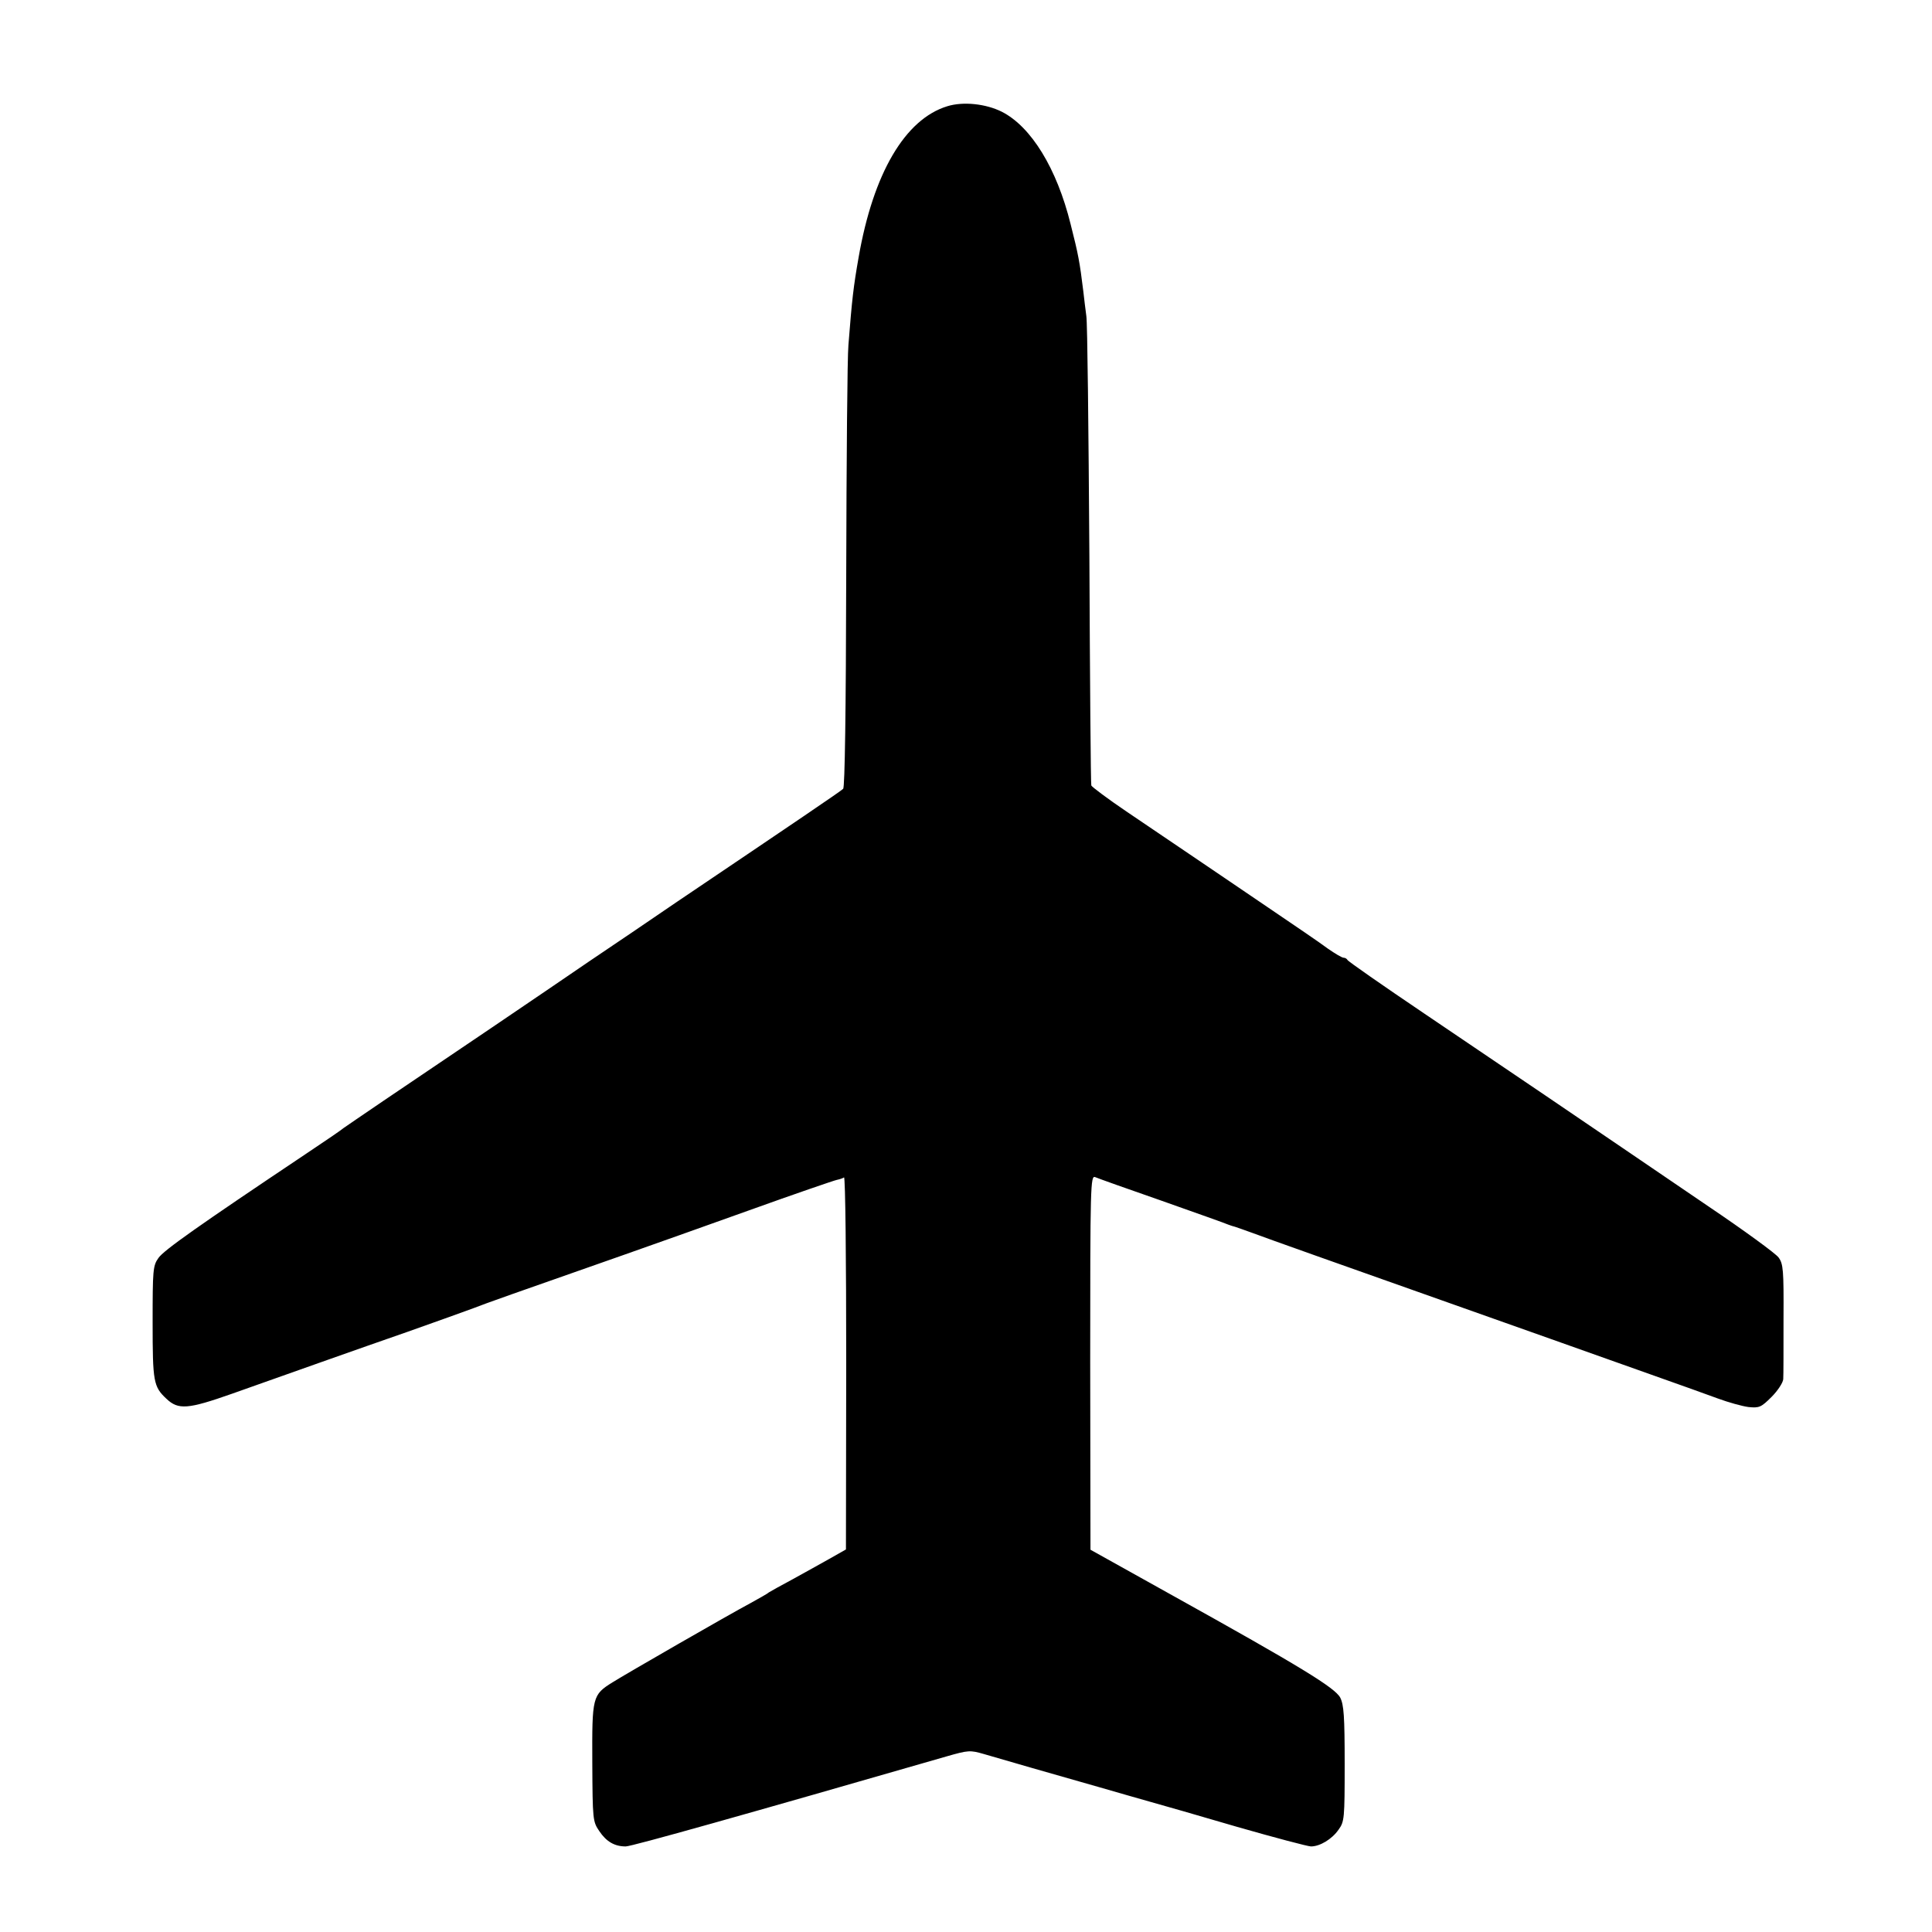
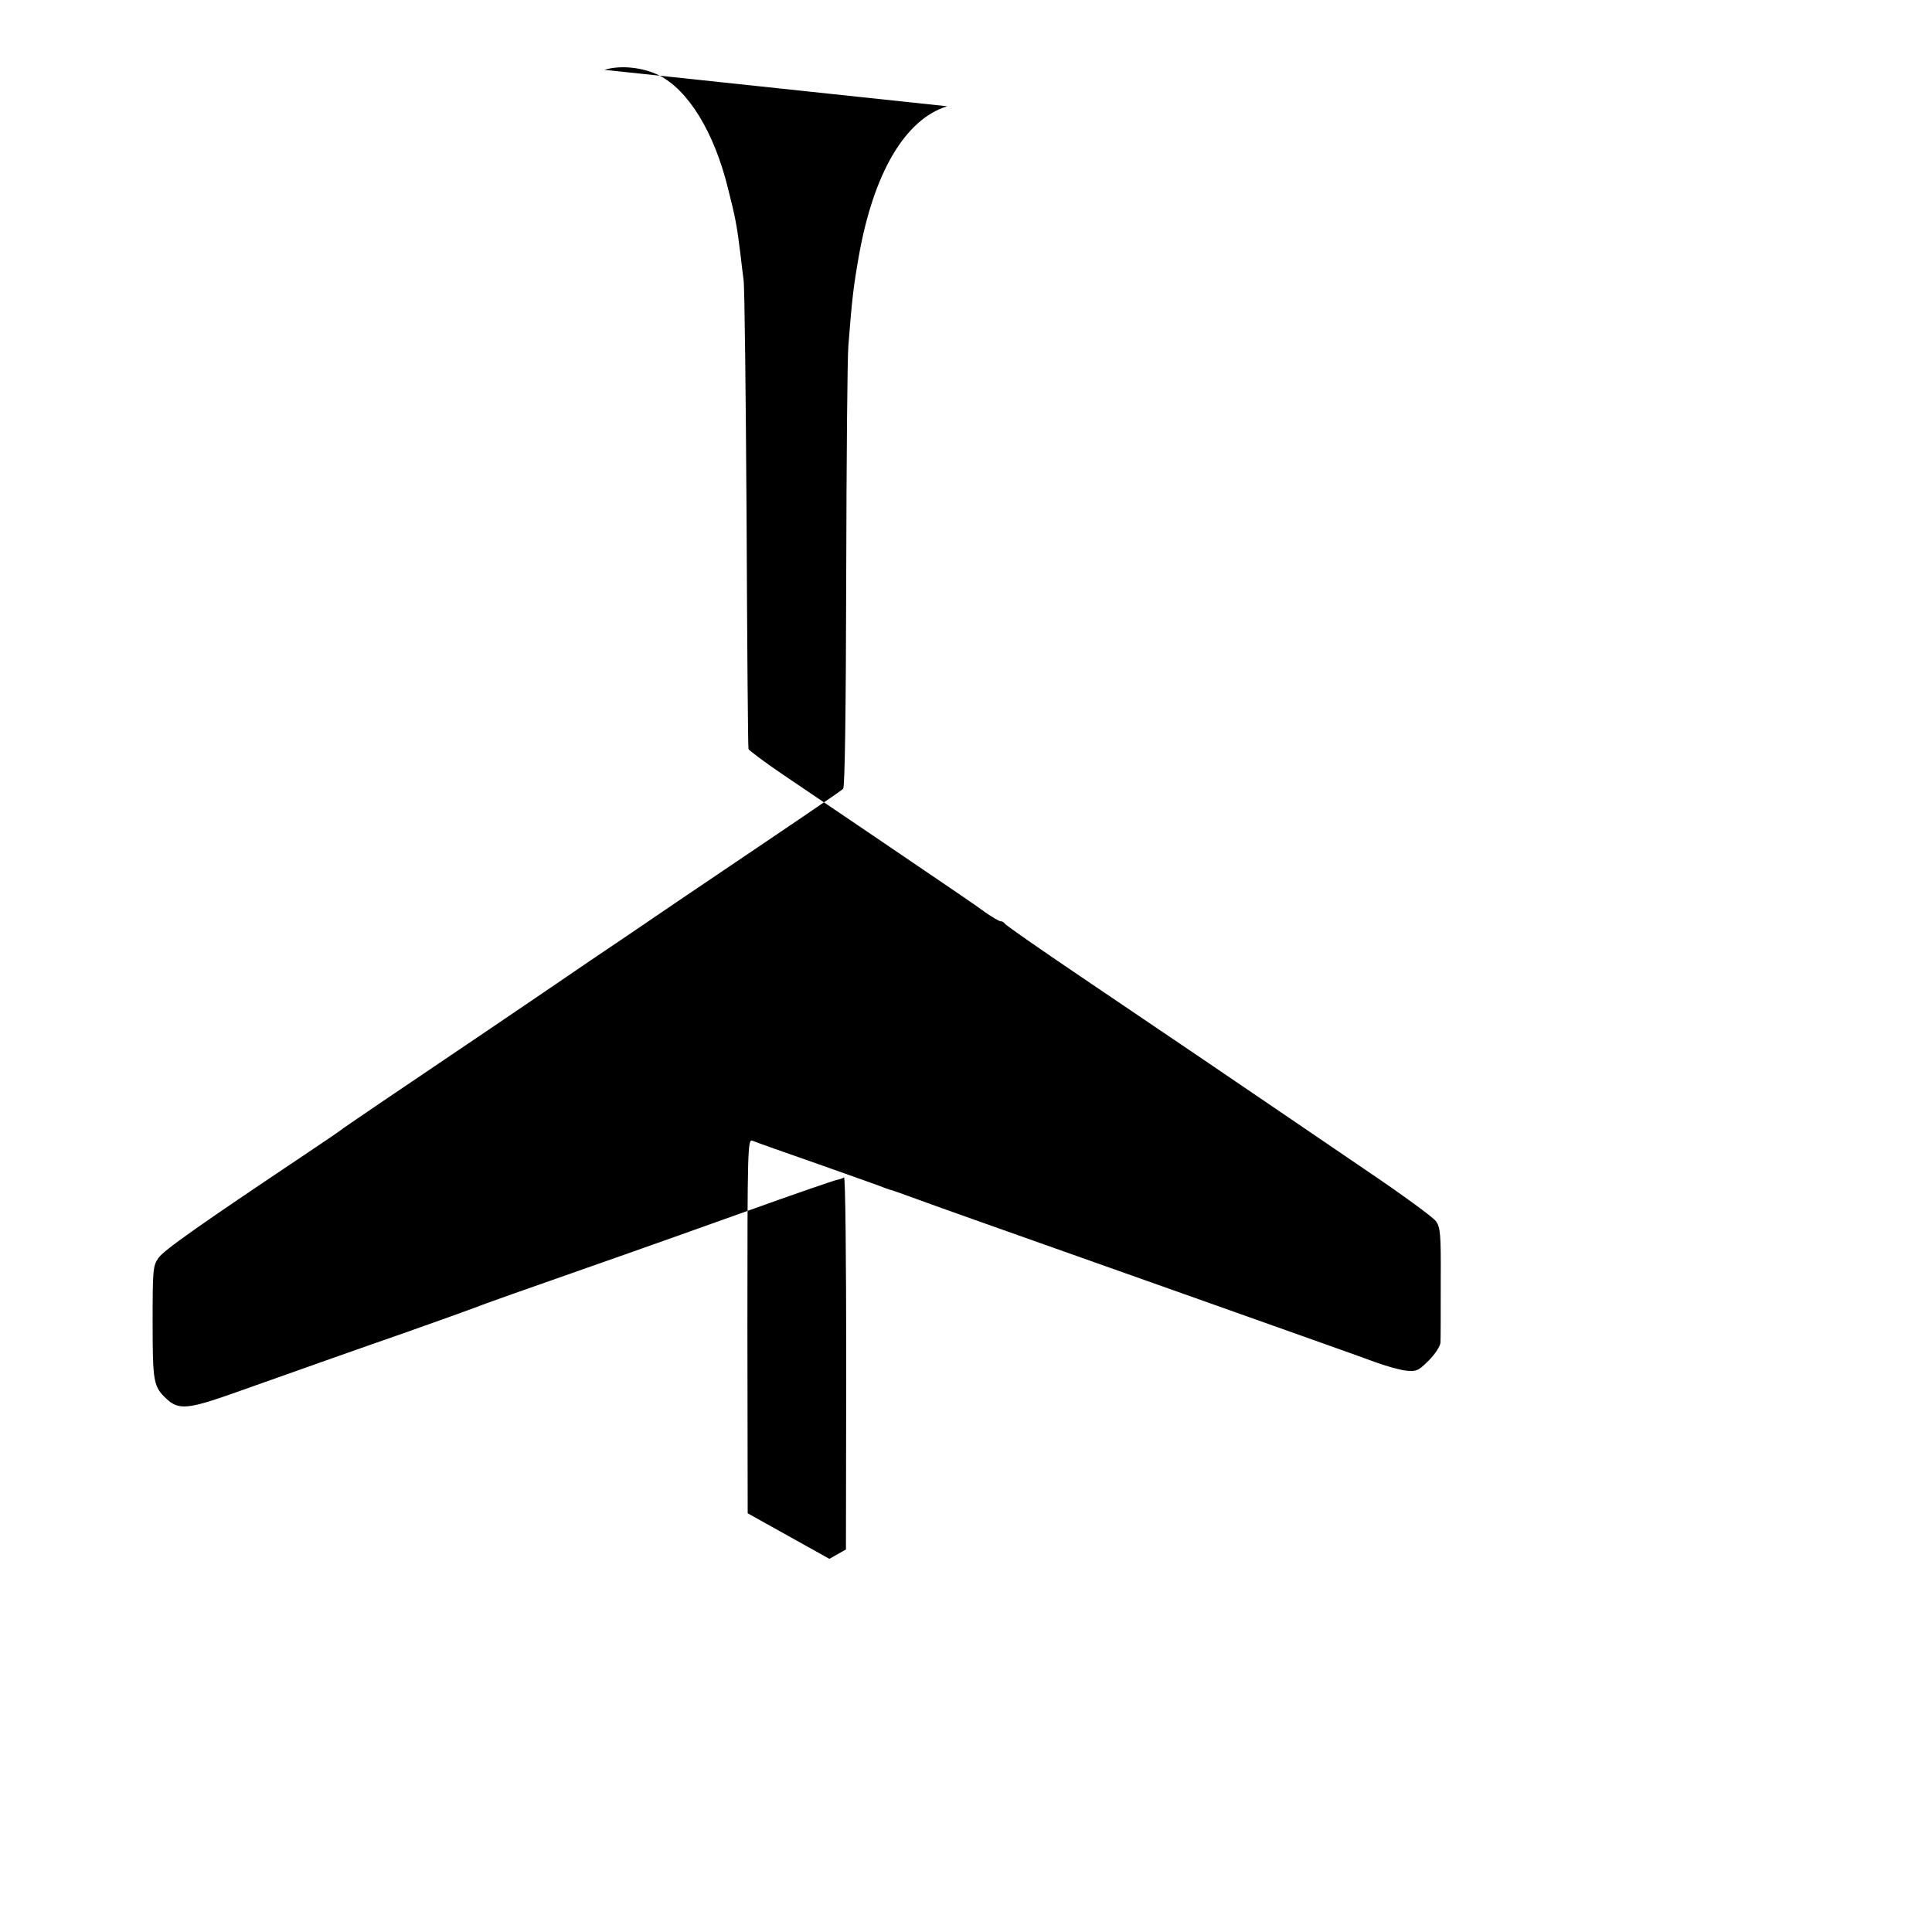
<svg xmlns="http://www.w3.org/2000/svg" version="1.0" width="700pt" height="700pt" viewBox="0 0 700 700" preserveAspectRatio="xMidYMid meet">
  <g transform="translate(0,700) scale(0.1,-0.1)" fill="#000000" stroke="none">
-     <path d="M3432 6615 c-153 -47 -268 -243 -321 -547 -19 -108 -24 -152 -37 -318 -4 -41 -7 -418 -8 -837 -1 -494 -5 -765 -11 -771 -9 -9 -179 -124 -600 -408 -93 -64 -237 -161 -320 -217 -162 -111 -528 -359 -745 -505 -74 -50 -139 -95 -145 -99 -5 -5 -68 -48 -140 -96 -384 -257 -512 -347 -531 -375 -20 -28 -21 -44 -21 -234 0 -215 3 -232 50 -276 43 -41 78 -38 237 18 274 97 445 158 635 224 105 37 213 76 240 86 46 18 142 52 550 195 83 29 285 101 450 160 164 59 307 108 317 110 10 2 22 6 26 9 5 3 8 -299 8 -672 l-1 -676 -60 -34 c-33 -19 -94 -52 -135 -75 -41 -22 -79 -43 -85 -47 -5 -5 -35 -21 -65 -38 -79 -42 -454 -258 -500 -287 -74 -46 -75 -52 -74 -292 1 -207 2 -213 25 -247 26 -39 56 -56 96 -56 22 0 441 118 1162 326 80 23 86 23 135 9 28 -8 107 -31 176 -51 69 -20 179 -51 245 -70 66 -19 149 -43 185 -53 36 -10 176 -50 312 -90 136 -39 257 -71 268 -71 32 0 76 26 100 61 21 29 22 40 22 238 0 172 -3 214 -16 240 -19 36 -145 113 -609 371 l-296 165 -1 679 c0 642 1 678 18 671 9 -4 118 -43 242 -86 124 -44 232 -82 240 -86 8 -3 20 -7 25 -8 6 -2 35 -12 65 -23 53 -20 324 -116 680 -242 96 -34 274 -97 395 -140 121 -43 292 -104 380 -135 88 -31 191 -68 229 -82 38 -14 88 -28 111 -31 39 -4 46 -1 84 37 22 22 41 51 42 64 1 12 1 111 1 219 1 177 -1 199 -18 222 -10 14 -125 98 -254 185 -129 88 -269 183 -310 211 -108 74 -402 273 -720 488 -151 102 -276 189 -278 194 -2 4 -8 8 -14 8 -6 0 -31 15 -57 33 -25 19 -125 87 -221 152 -96 65 -222 151 -280 190 -58 39 -161 109 -229 155 -68 46 -125 89 -127 94 -2 6 -5 382 -7 836 -3 454 -7 843 -11 865 -3 22 -8 63 -11 90 -13 106 -18 133 -46 243 -50 202 -143 353 -249 407 -58 29 -140 38 -198 20z" />
+     <path d="M3432 6615 c-153 -47 -268 -243 -321 -547 -19 -108 -24 -152 -37 -318 -4 -41 -7 -418 -8 -837 -1 -494 -5 -765 -11 -771 -9 -9 -179 -124 -600 -408 -93 -64 -237 -161 -320 -217 -162 -111 -528 -359 -745 -505 -74 -50 -139 -95 -145 -99 -5 -5 -68 -48 -140 -96 -384 -257 -512 -347 -531 -375 -20 -28 -21 -44 -21 -234 0 -215 3 -232 50 -276 43 -41 78 -38 237 18 274 97 445 158 635 224 105 37 213 76 240 86 46 18 142 52 550 195 83 29 285 101 450 160 164 59 307 108 317 110 10 2 22 6 26 9 5 3 8 -299 8 -672 l-1 -676 -60 -34 l-296 165 -1 679 c0 642 1 678 18 671 9 -4 118 -43 242 -86 124 -44 232 -82 240 -86 8 -3 20 -7 25 -8 6 -2 35 -12 65 -23 53 -20 324 -116 680 -242 96 -34 274 -97 395 -140 121 -43 292 -104 380 -135 88 -31 191 -68 229 -82 38 -14 88 -28 111 -31 39 -4 46 -1 84 37 22 22 41 51 42 64 1 12 1 111 1 219 1 177 -1 199 -18 222 -10 14 -125 98 -254 185 -129 88 -269 183 -310 211 -108 74 -402 273 -720 488 -151 102 -276 189 -278 194 -2 4 -8 8 -14 8 -6 0 -31 15 -57 33 -25 19 -125 87 -221 152 -96 65 -222 151 -280 190 -58 39 -161 109 -229 155 -68 46 -125 89 -127 94 -2 6 -5 382 -7 836 -3 454 -7 843 -11 865 -3 22 -8 63 -11 90 -13 106 -18 133 -46 243 -50 202 -143 353 -249 407 -58 29 -140 38 -198 20z" />
  </g>
</svg>